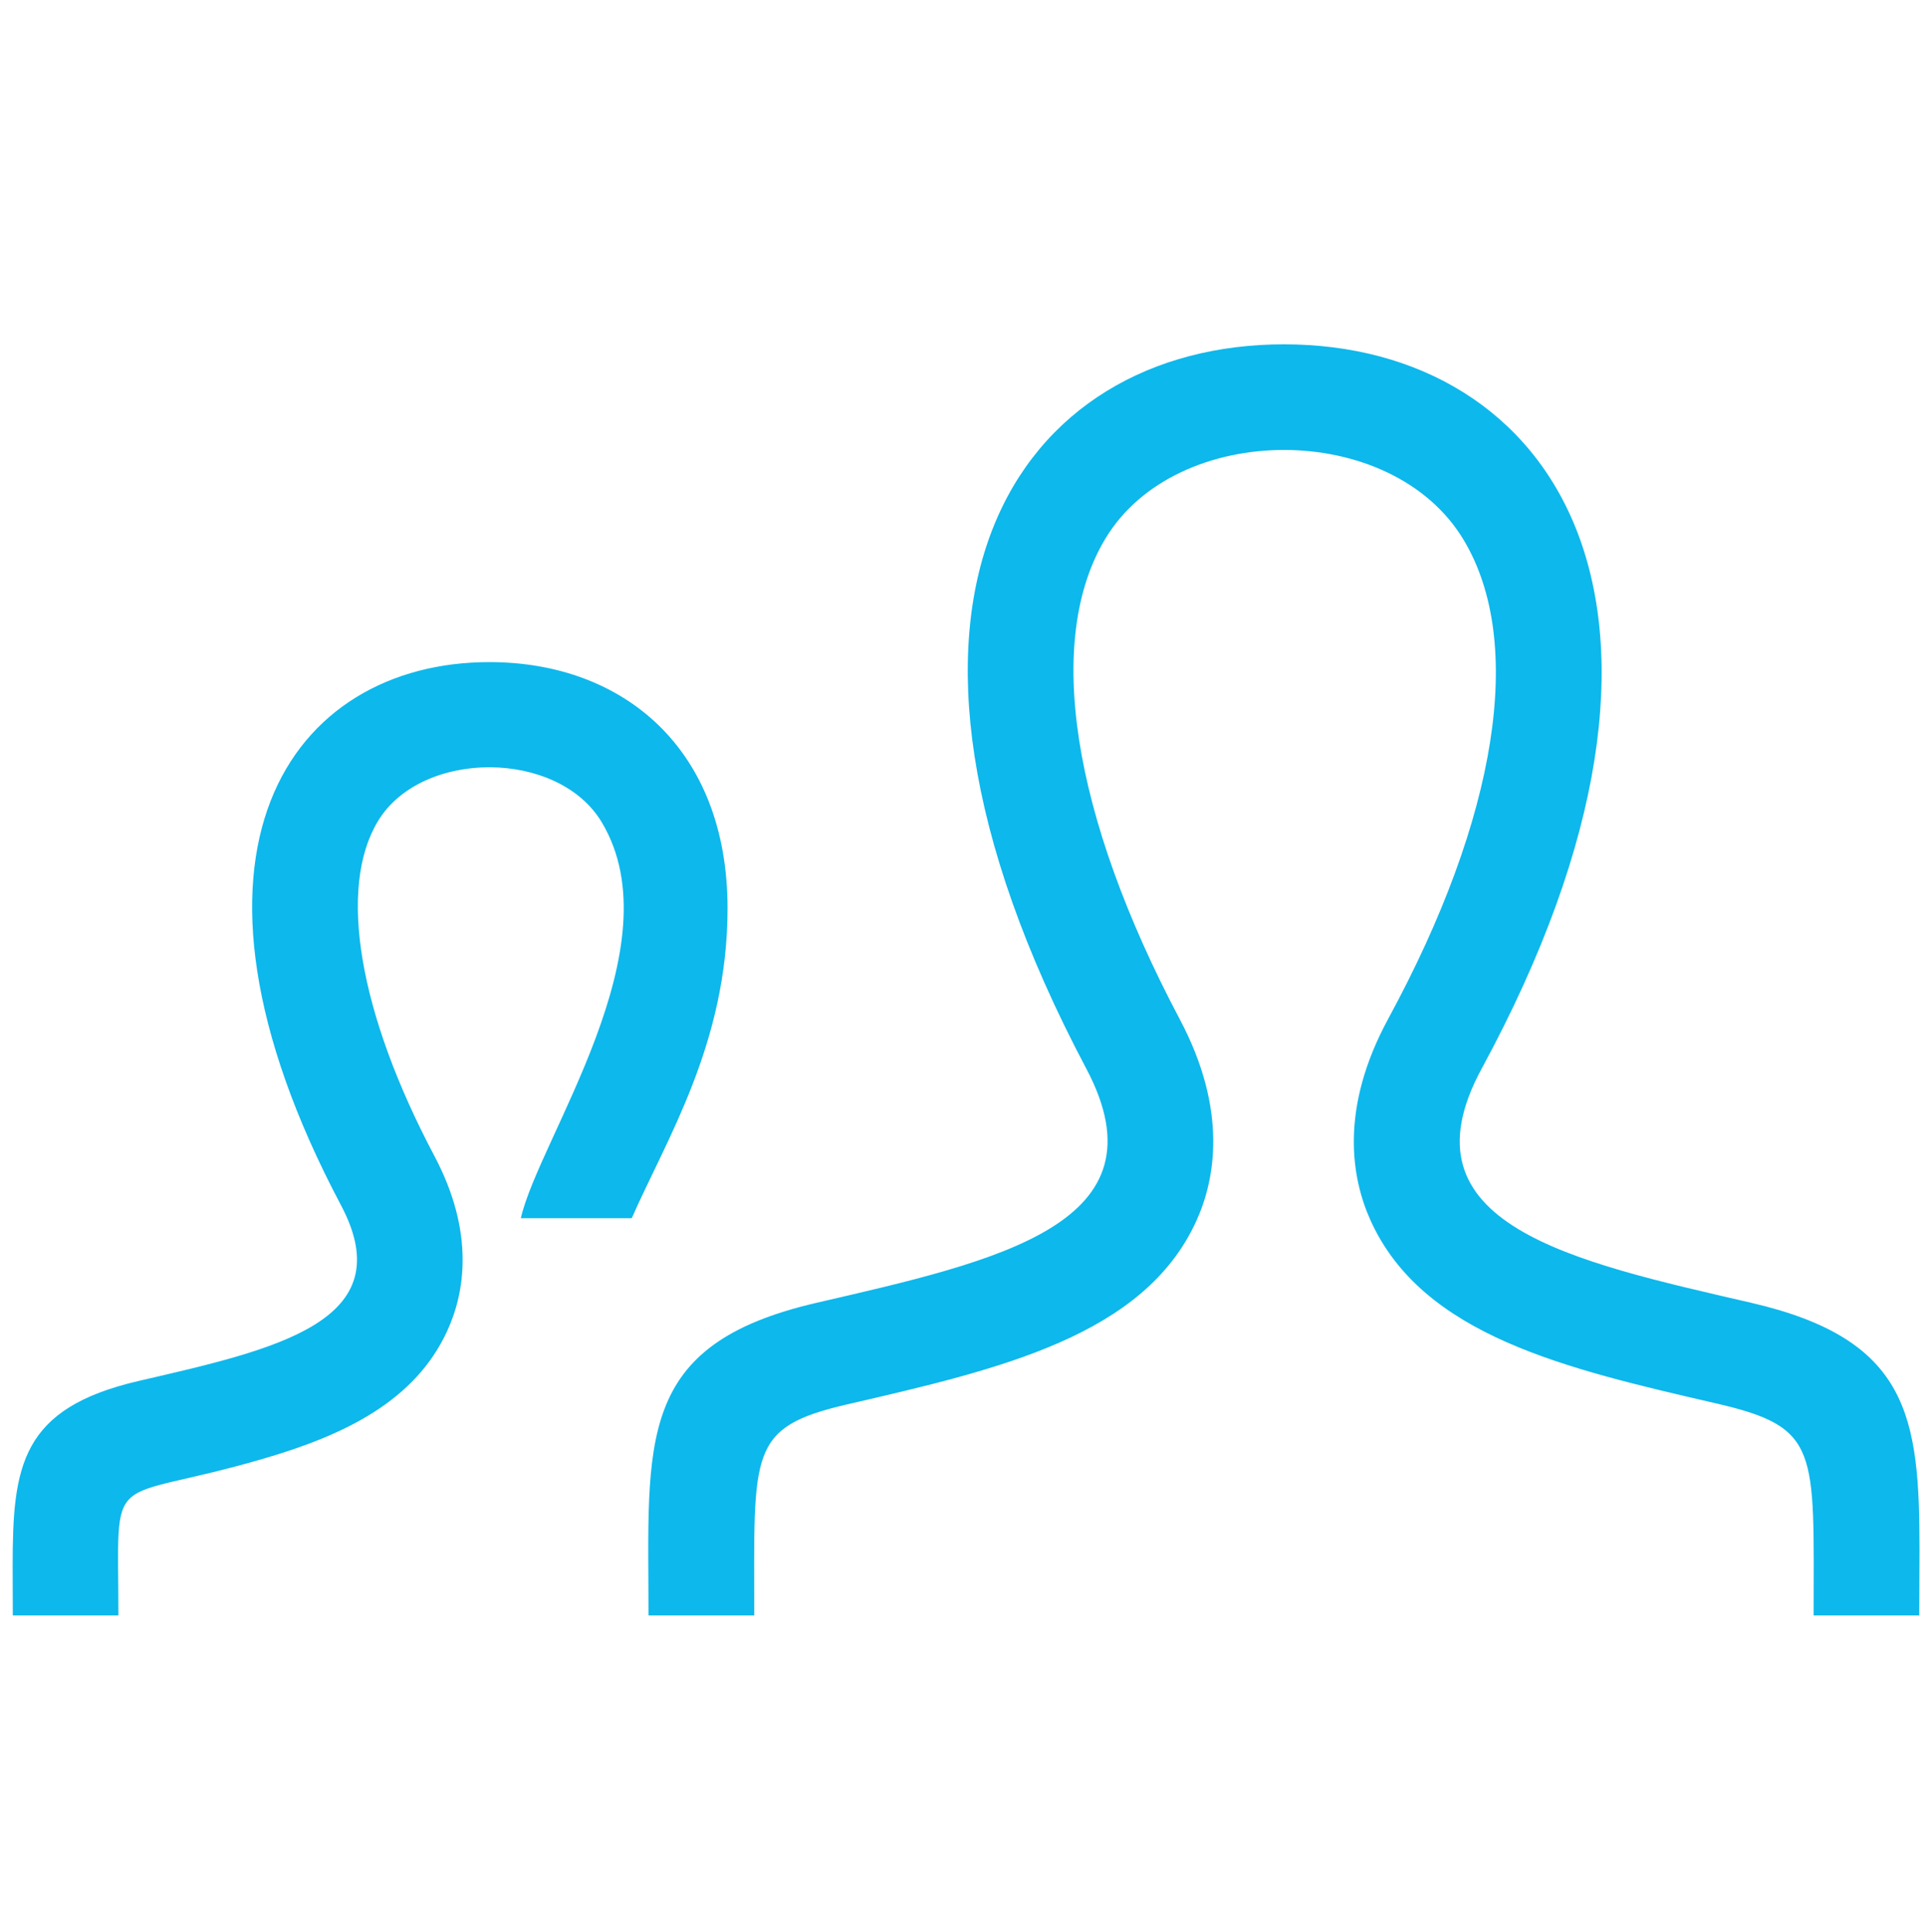
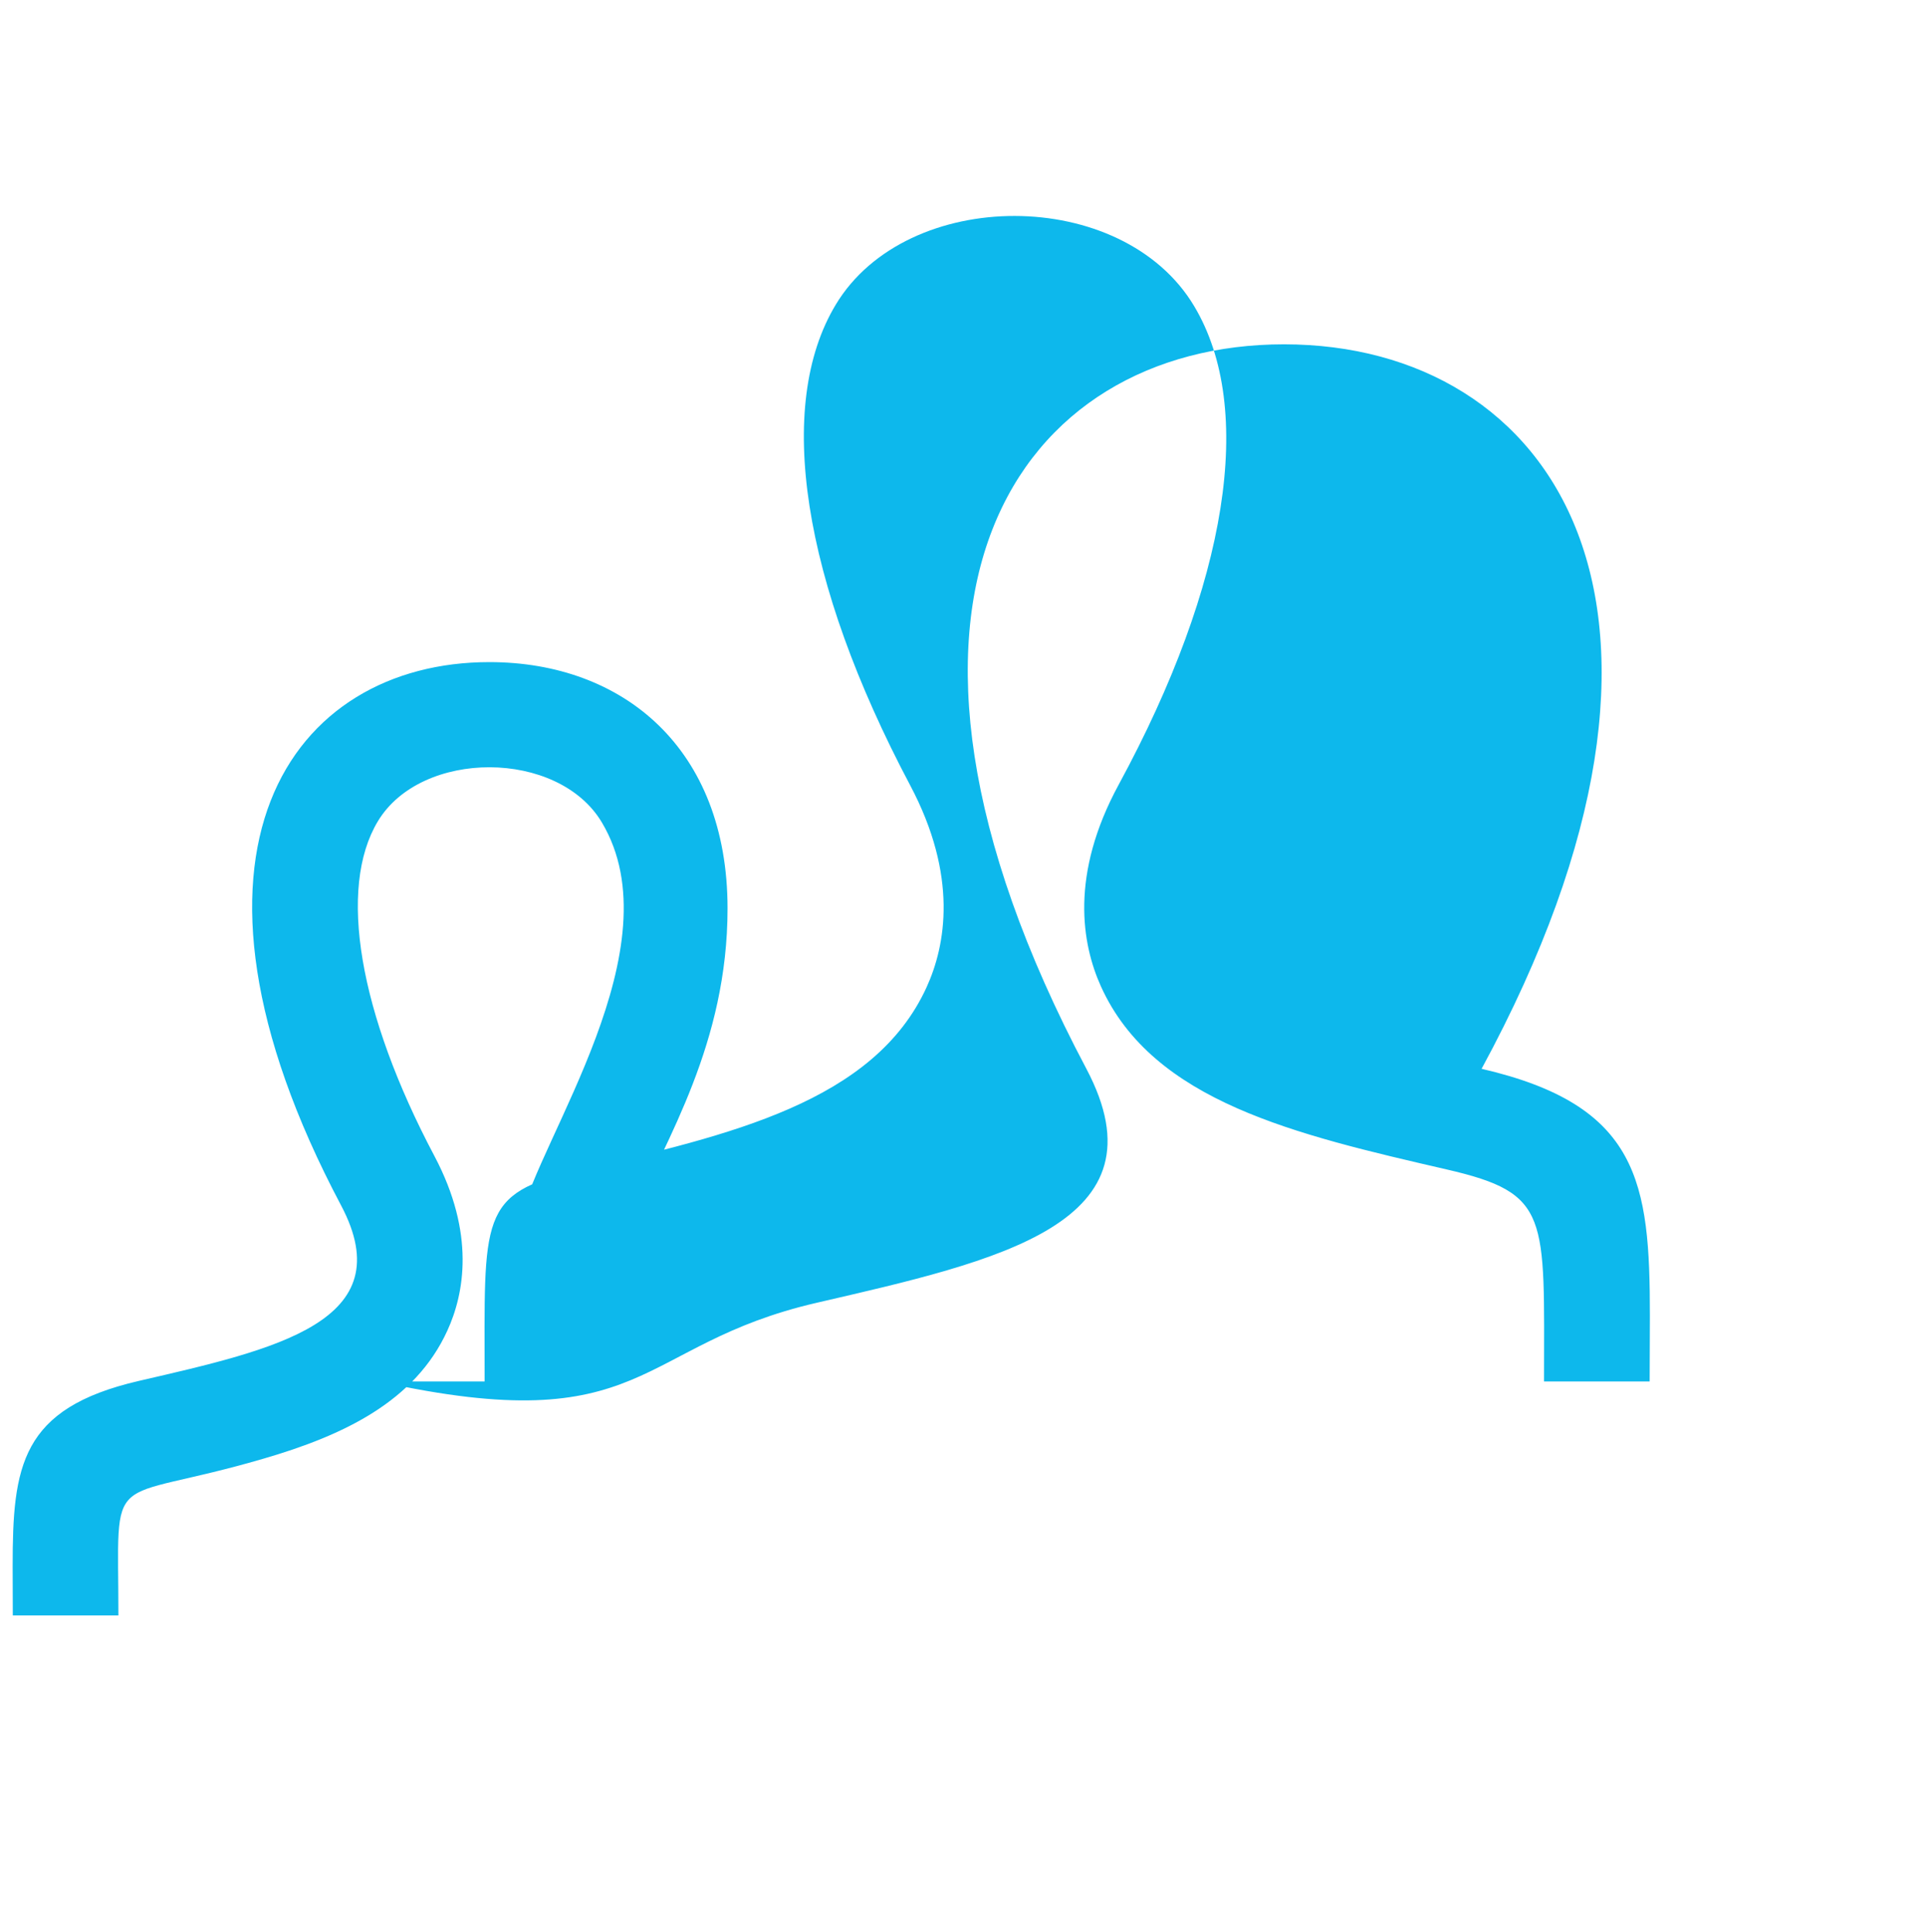
<svg xmlns="http://www.w3.org/2000/svg" version="1.1" id="Layer_1" x="0px" y="0px" width="178.753px" height="179.32px" viewBox="0 0 178.753 179.32" enable-background="new 0 0 178.753 179.32" xml:space="preserve">
-   <path fill="#0DB8EC" d="M75.792,120.923c16.908-3.91,32.642-7.331,25.032-21.727C77.614,55.389,94.66,31.96,119.165,31.96  c24.98,0,41.616,24.325,18.342,67.245c-7.851,14.481,8.482,17.895,25.023,21.719c14.64,3.384,15.619,10.535,15.619,22.913  l-0.021,6.106h-9.802c0-15.403,0.612-17.455-9.044-19.68c-14.013-3.234-27.242-6.287-32.081-16.987  c-1.764-3.91-2.916-10.342,1.664-18.756c10.125-18.668,12.681-34.85,6.999-44.37c-6.653-11.183-26.673-11.125-33.269-0.162  c-5.66,9.387-3.141,25.654,6.898,44.615c4.479,8.446,3.298,14.87,1.526,18.751c-4.868,10.651-18.233,13.732-32.376,16.995  c-9.232,2.139-8.642,4.342-8.642,19.594h-9.814C60.188,133.755,58.891,124.826,75.792,120.923z M1.188,149.943h9.801  c0-14.143-1.372-10.211,13.448-14.546c7.479-2.175,14.085-5.328,17.081-11.889c1.563-3.413,2.618-8.994-1.196-16.202  c-7.021-13.258-8.99-24.877-5.25-31.08c4.033-6.701,16.739-6.694,20.787,0.111c6.895,11.554-5.848,29.363-7.521,36.737h10.293  c3.245-7.374,8.893-16.282,8.893-28.758c0-14.823-9.674-22.86-22.107-22.86c-18.385,0-31.17,17.571-13.761,50.429  c5.71,10.794-6.089,13.358-18.766,16.289c-10.986,2.542-11.716,7.907-11.716,17.211L1.188,149.943z" />
+   <path fill="#0DB8EC" d="M75.792,120.923c16.908-3.91,32.642-7.331,25.032-21.727C77.614,55.389,94.66,31.96,119.165,31.96  c24.98,0,41.616,24.325,18.342,67.245c14.64,3.384,15.619,10.535,15.619,22.913  l-0.021,6.106h-9.802c0-15.403,0.612-17.455-9.044-19.68c-14.013-3.234-27.242-6.287-32.081-16.987  c-1.764-3.91-2.916-10.342,1.664-18.756c10.125-18.668,12.681-34.85,6.999-44.37c-6.653-11.183-26.673-11.125-33.269-0.162  c-5.66,9.387-3.141,25.654,6.898,44.615c4.479,8.446,3.298,14.87,1.526,18.751c-4.868,10.651-18.233,13.732-32.376,16.995  c-9.232,2.139-8.642,4.342-8.642,19.594h-9.814C60.188,133.755,58.891,124.826,75.792,120.923z M1.188,149.943h9.801  c0-14.143-1.372-10.211,13.448-14.546c7.479-2.175,14.085-5.328,17.081-11.889c1.563-3.413,2.618-8.994-1.196-16.202  c-7.021-13.258-8.99-24.877-5.25-31.08c4.033-6.701,16.739-6.694,20.787,0.111c6.895,11.554-5.848,29.363-7.521,36.737h10.293  c3.245-7.374,8.893-16.282,8.893-28.758c0-14.823-9.674-22.86-22.107-22.86c-18.385,0-31.17,17.571-13.761,50.429  c5.71,10.794-6.089,13.358-18.766,16.289c-10.986,2.542-11.716,7.907-11.716,17.211L1.188,149.943z" />
</svg>